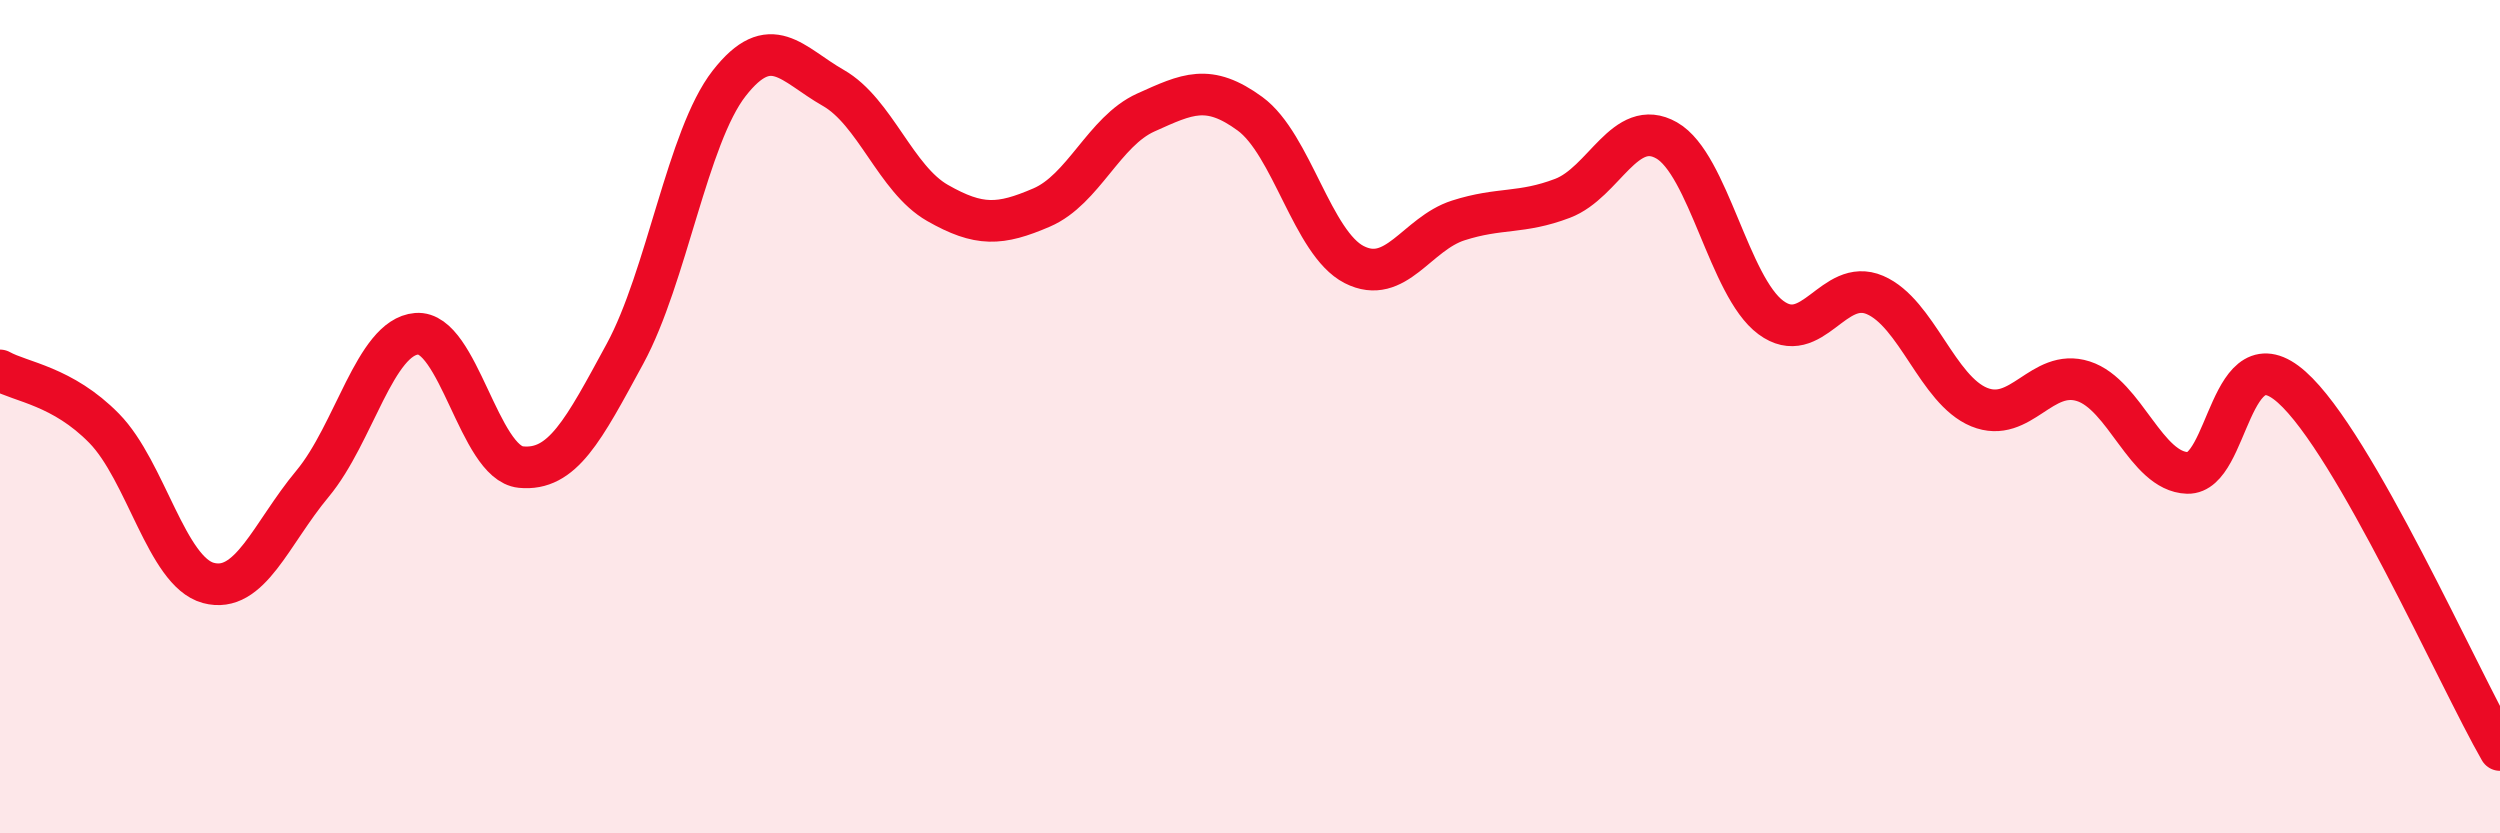
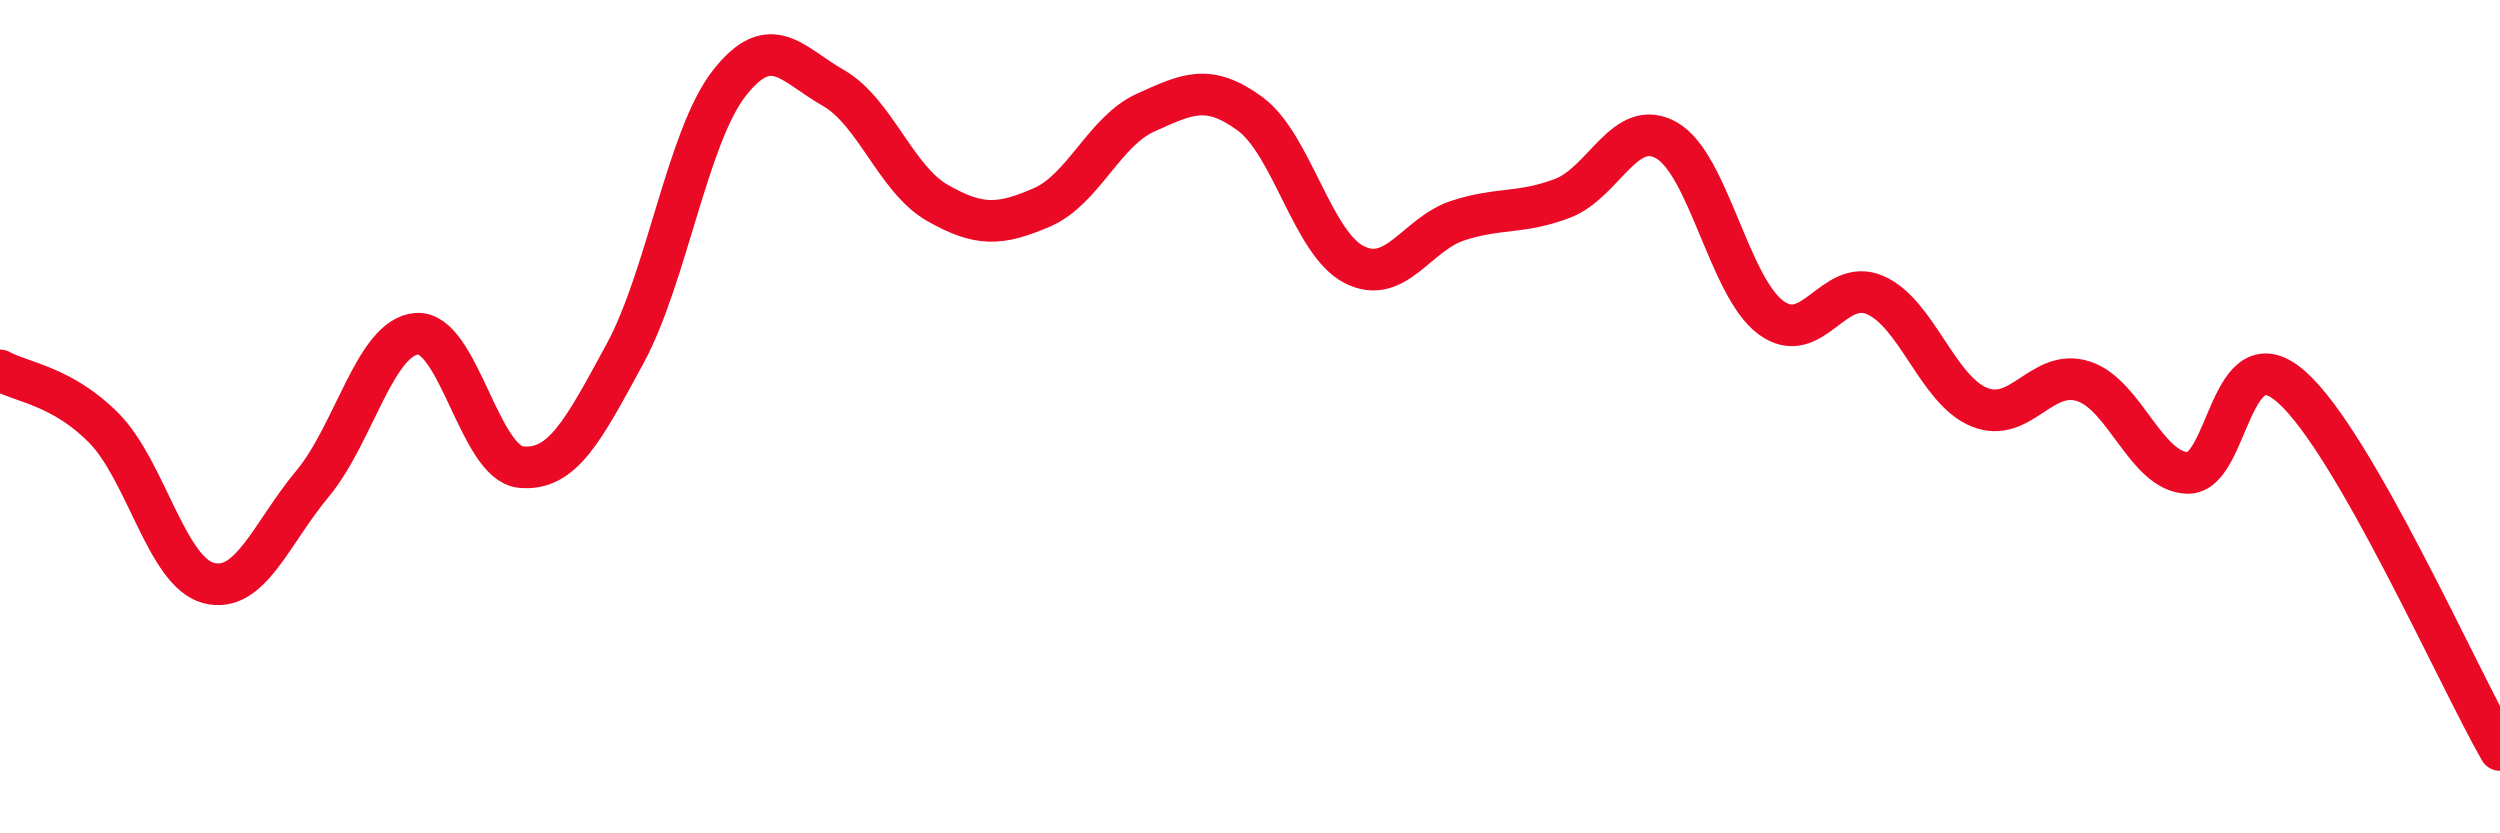
<svg xmlns="http://www.w3.org/2000/svg" width="60" height="20" viewBox="0 0 60 20">
-   <path d="M 0,8.89 C 0.5,9.17 1.5,9.26 2.5,10.28 C 3.5,11.3 4,13.72 5,13.99 C 6,14.26 6.5,12.81 7.5,11.61 C 8.5,10.41 9,8.09 10,8.01 C 11,7.93 11.5,11.11 12.5,11.21 C 13.5,11.31 14,10.33 15,8.49 C 16,6.65 16.5,3.28 17.5,2 C 18.5,0.72 19,1.54 20,2.11 C 21,2.68 21.5,4.3 22.5,4.87 C 23.5,5.44 24,5.41 25,4.98 C 26,4.55 26.5,3.15 27.5,2.7 C 28.5,2.25 29,2 30,2.73 C 31,3.46 31.5,5.84 32.5,6.35 C 33.5,6.86 34,5.61 35,5.29 C 36,4.97 36.5,5.14 37.5,4.76 C 38.5,4.38 39,2.8 40,3.37 C 41,3.94 41.5,6.88 42.5,7.62 C 43.5,8.36 44,6.65 45,7.08 C 46,7.51 46.5,9.36 47.5,9.77 C 48.5,10.18 49,8.83 50,9.15 C 51,9.47 51.5,11.32 52.5,11.35 C 53.5,11.38 53.5,7.96 55,9.29 C 56.5,10.62 59,16.26 60,18L60 20L0 20Z" fill="#EB0A25" opacity="0.1" stroke-linecap="round" stroke-linejoin="round" />
  <path d="M 0,8.89 C 0.5,9.17 1.5,9.26 2.5,10.28 C 3.5,11.3 4,13.72 5,13.99 C 6,14.26 6.5,12.81 7.5,11.61 C 8.5,10.41 9,8.09 10,8.01 C 11,7.93 11.5,11.11 12.5,11.21 C 13.5,11.31 14,10.33 15,8.49 C 16,6.65 16.5,3.28 17.5,2 C 18.5,0.72 19,1.54 20,2.11 C 21,2.68 21.5,4.3 22.5,4.87 C 23.5,5.44 24,5.41 25,4.98 C 26,4.55 26.5,3.15 27.5,2.7 C 28.5,2.25 29,2 30,2.73 C 31,3.46 31.5,5.84 32.5,6.35 C 33.5,6.86 34,5.61 35,5.29 C 36,4.97 36.5,5.14 37.5,4.76 C 38.5,4.38 39,2.8 40,3.37 C 41,3.94 41.5,6.88 42.5,7.62 C 43.5,8.36 44,6.65 45,7.08 C 46,7.51 46.5,9.36 47.5,9.77 C 48.5,10.18 49,8.83 50,9.15 C 51,9.47 51.5,11.32 52.5,11.35 C 53.5,11.38 53.5,7.96 55,9.29 C 56.5,10.62 59,16.26 60,18" stroke="#EB0A25" stroke-width="1" fill="none" stroke-linecap="round" stroke-linejoin="round" />
</svg>